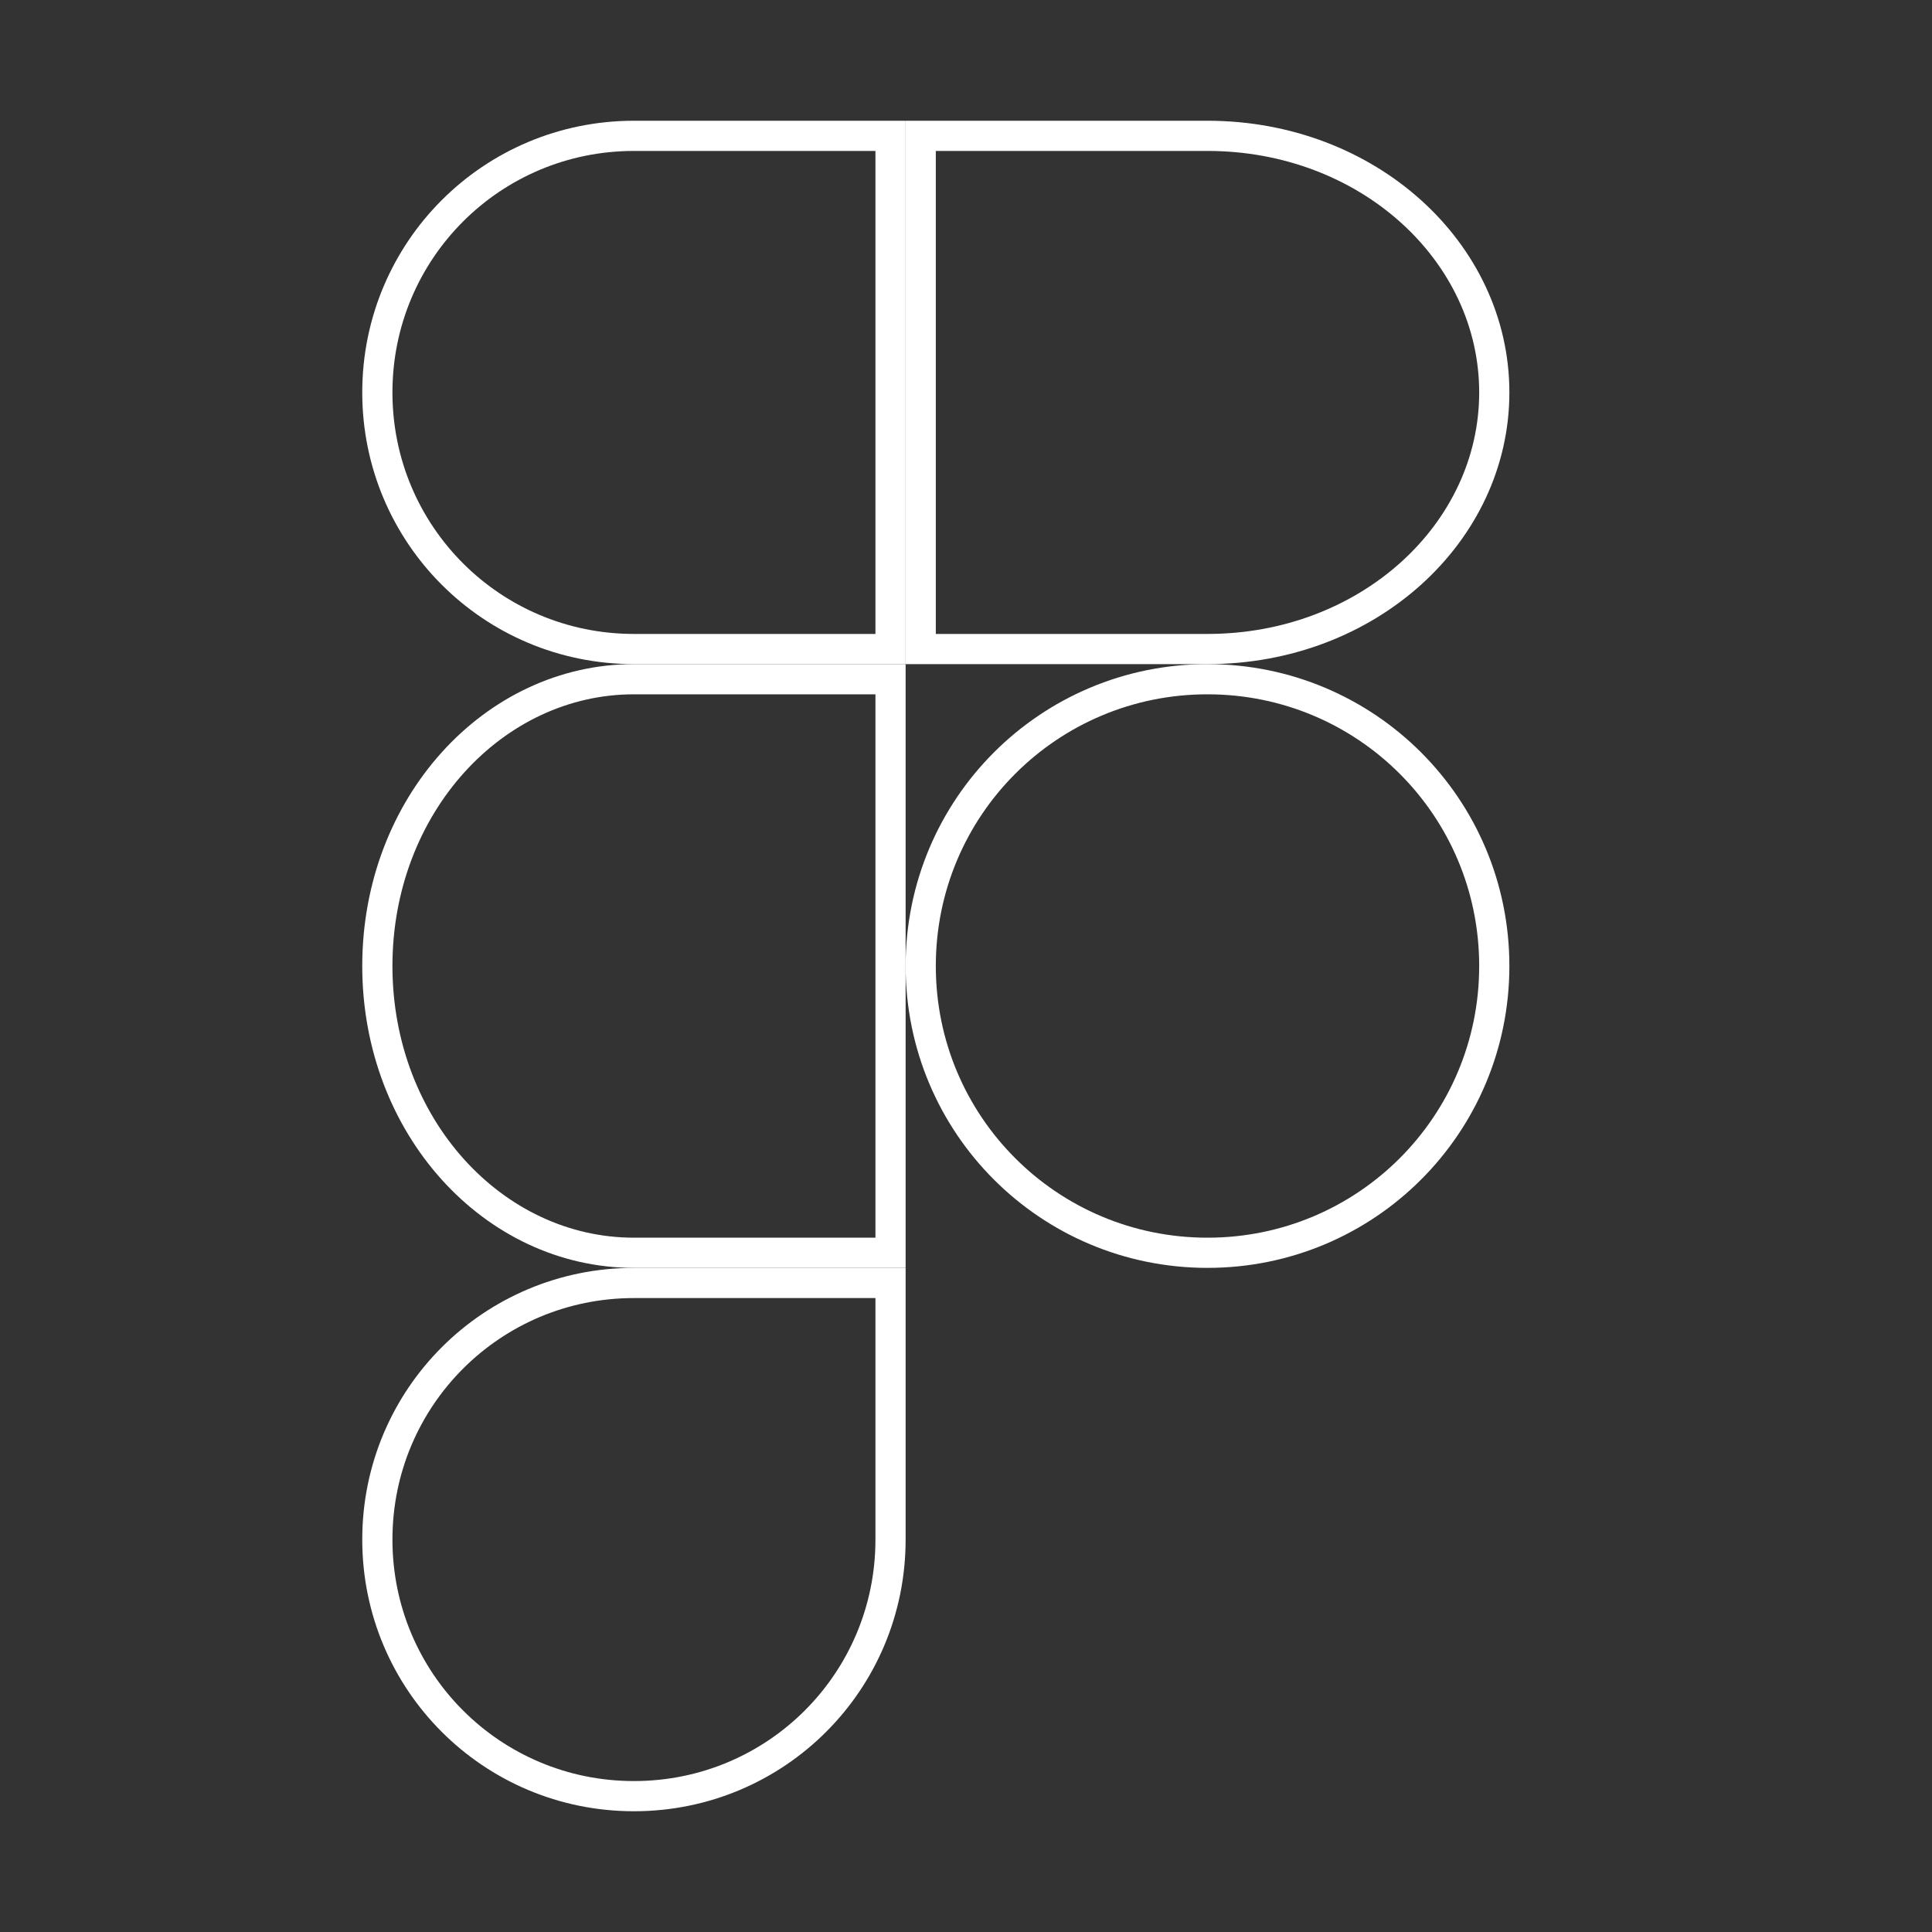
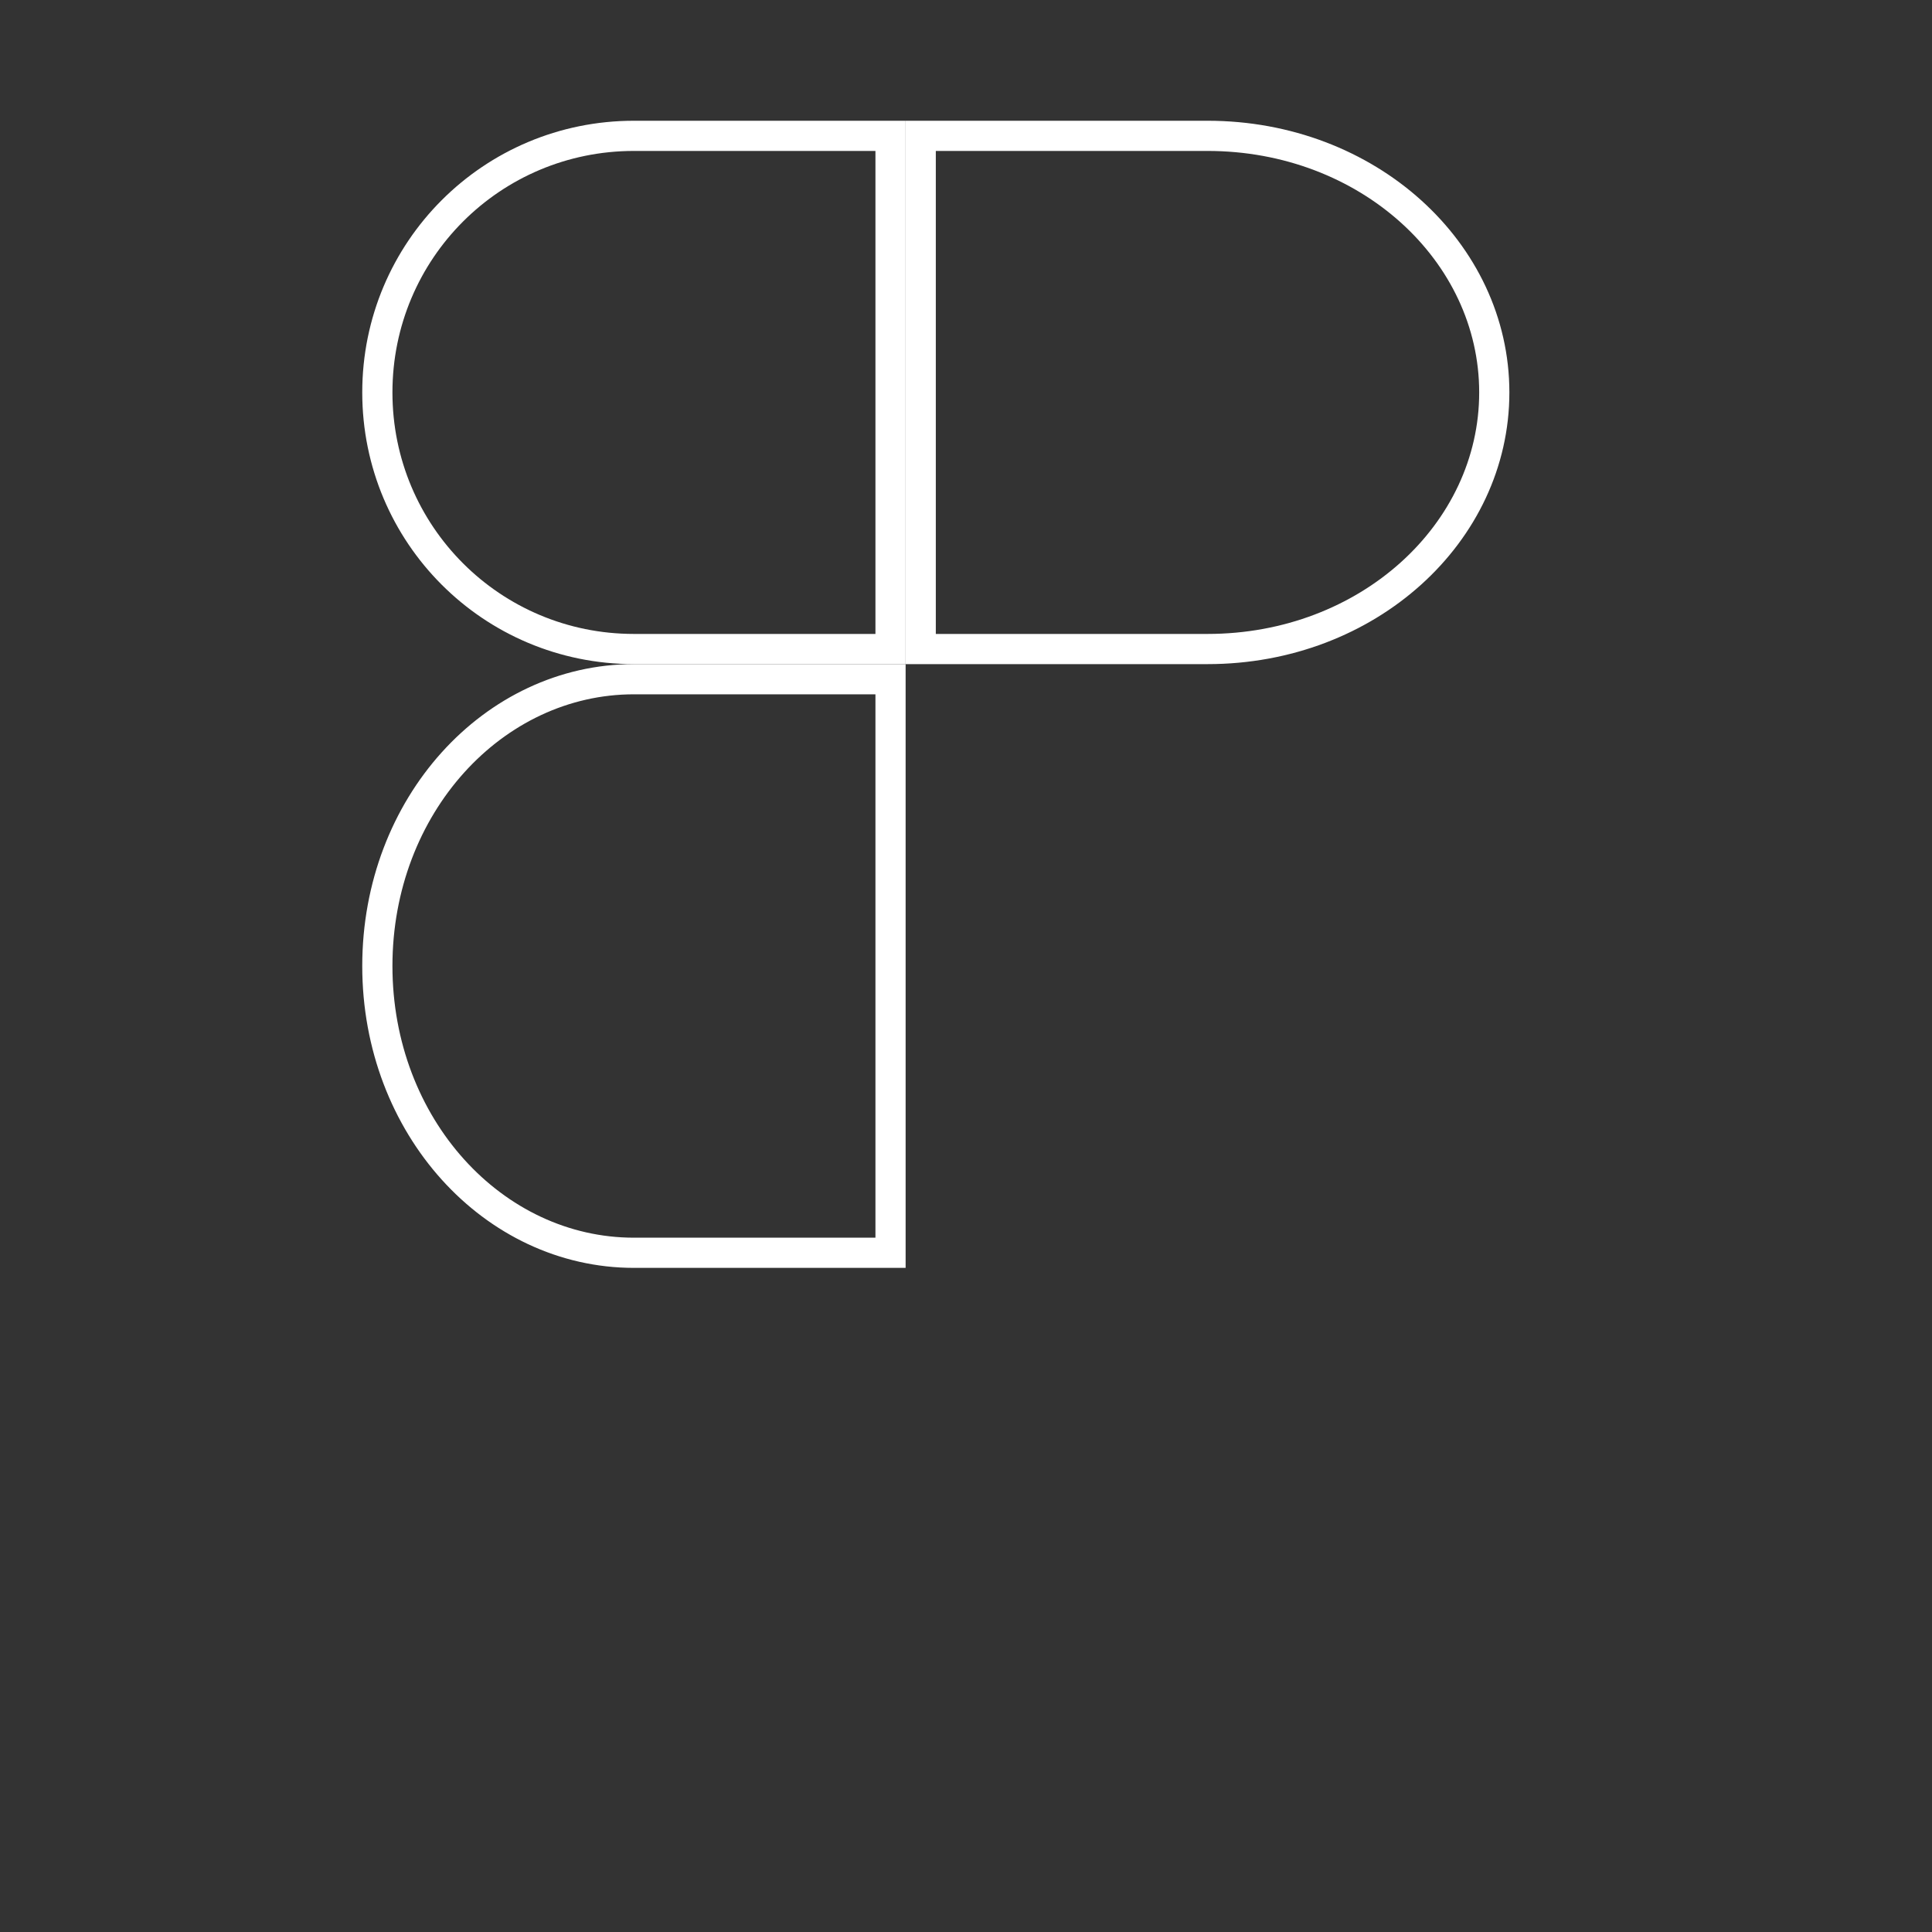
<svg xmlns="http://www.w3.org/2000/svg" width="32" height="32" viewBox="0 0 32 32" fill="none">
  <rect x="0" y="0" width="32" height="32" fill="#333333" stroke="none" />
  <g id="icon_logo">
-     <path id="Vector" d="M14.75 25.5C14.75 27.853 12.853 29.75 10.5 29.75C8.147 29.75 6.25 27.853 6.25 25.5C6.25 23.147 8.147 21.25 10.5 21.25H14.75V25.5Z" stroke="white" stroke-width="0.5" />
    <path id="Vector_2" d="M6.25 16C6.25 13.345 8.171 11.25 10.5 11.25H14.75V20.75H10.5C8.171 20.75 6.25 18.655 6.25 16Z" stroke="white" stroke-width="0.5" />
    <path id="Vector_3" d="M6.25 6.5C6.25 4.147 8.147 2.25 10.5 2.25H14.75V10.75H10.5C8.147 10.75 6.25 8.853 6.25 6.5Z" stroke="white" stroke-width="0.5" />
    <path id="Vector_4" d="M15.25 2.25H20C22.655 2.25 24.75 4.171 24.75 6.5C24.75 8.829 22.655 10.75 20 10.75H15.25V2.25Z" stroke="white" stroke-width="0.5" />
-     <path id="Vector_5" d="M24.75 16C24.75 18.629 22.629 20.75 20 20.75C17.371 20.75 15.25 18.629 15.25 16C15.25 13.371 17.371 11.25 20 11.25C22.629 11.25 24.75 13.371 24.75 16Z" stroke="white" stroke-width="0.5" />
  </g>
</svg>